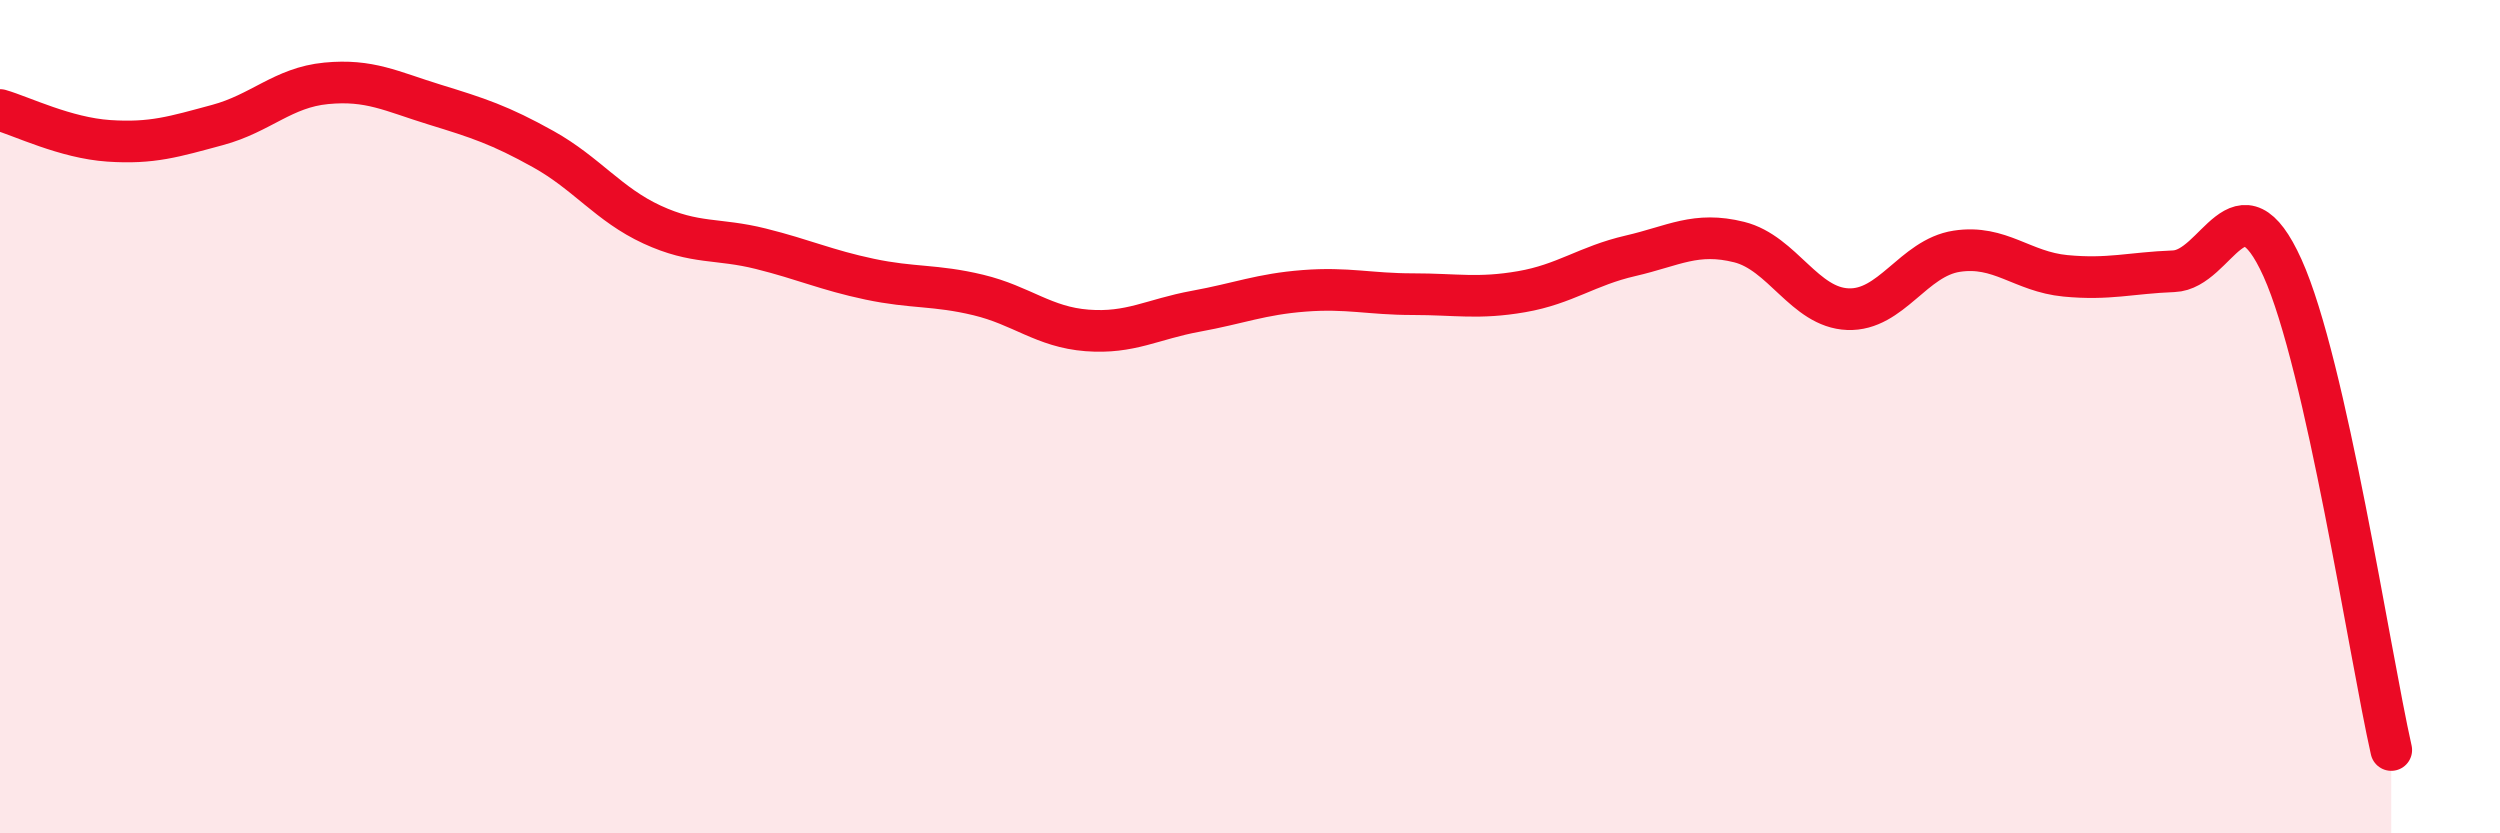
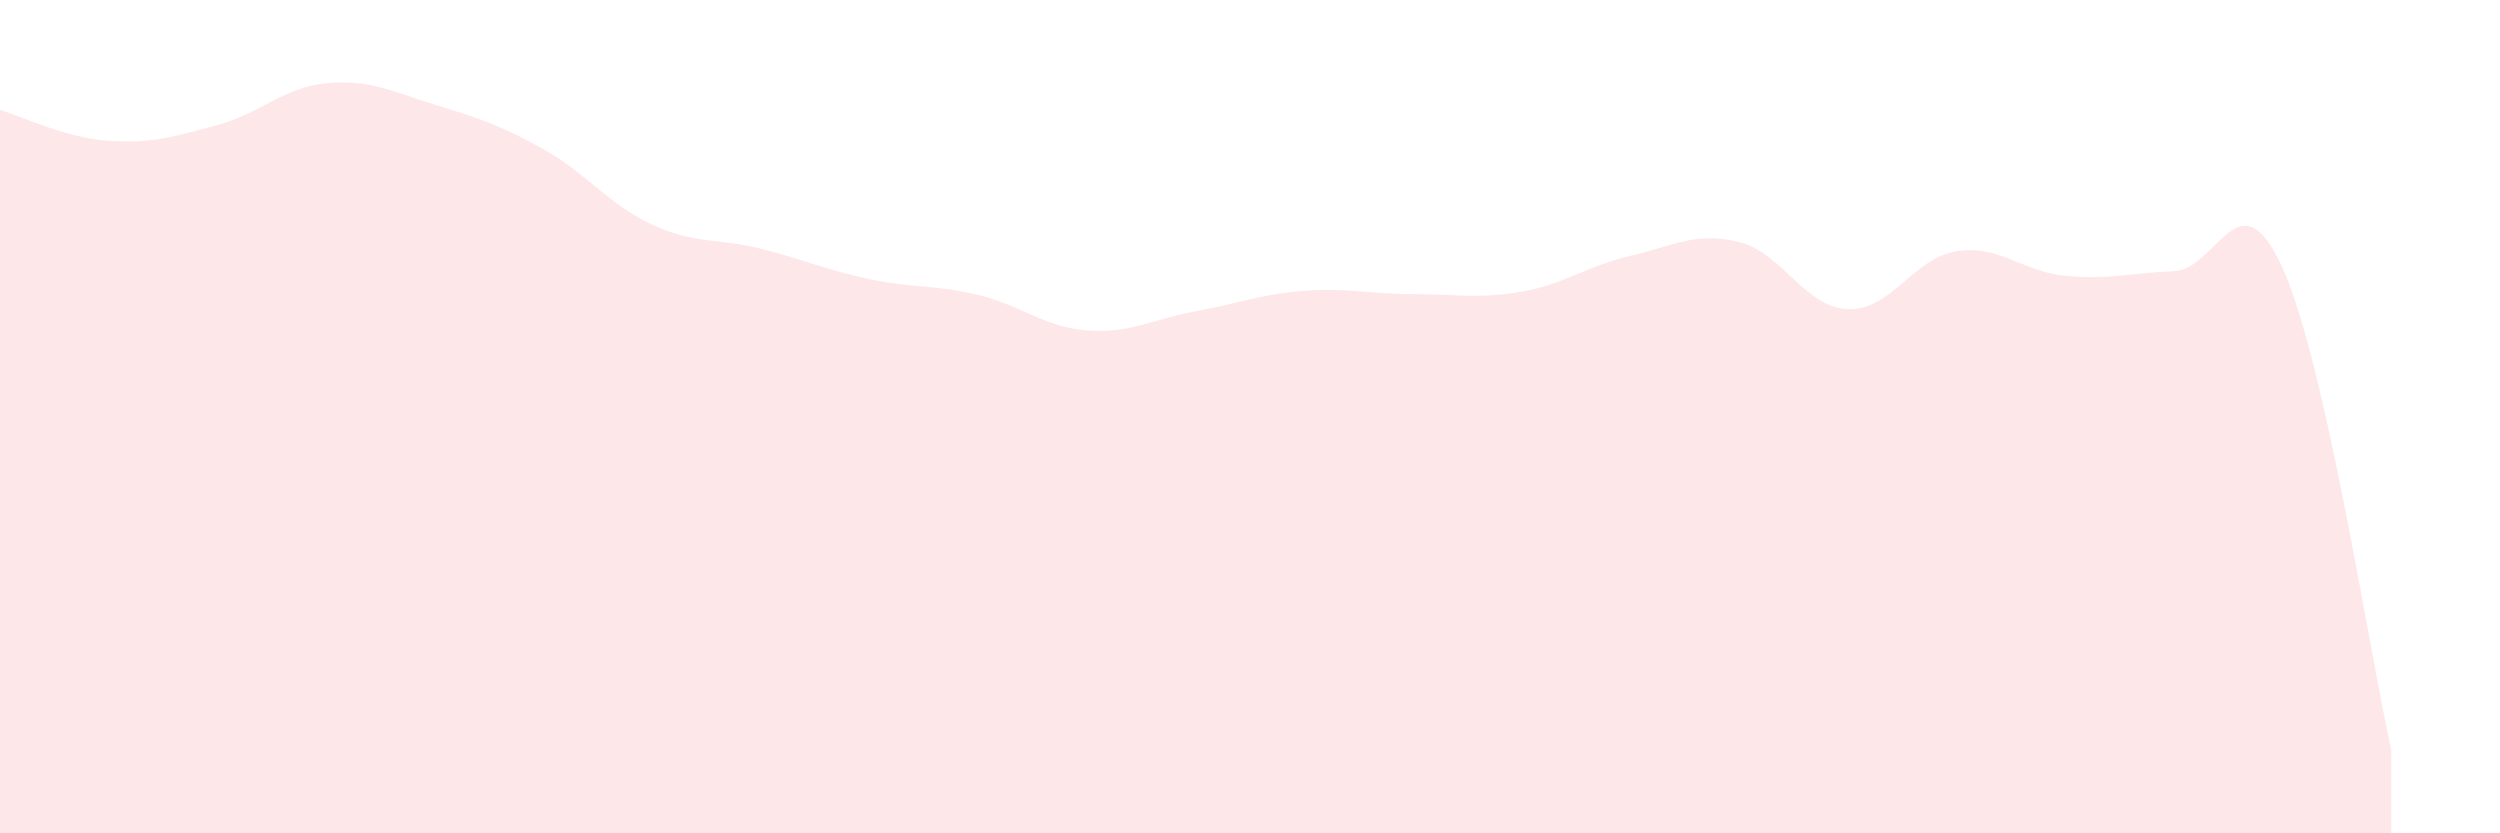
<svg xmlns="http://www.w3.org/2000/svg" width="60" height="20" viewBox="0 0 60 20">
  <path d="M 0,2.64 C 0.52,2.79 1.57,3.31 2.61,3.38 C 3.65,3.45 4.18,3.28 5.22,3 C 6.26,2.72 6.79,2.1 7.83,2 C 8.87,1.9 9.39,2.19 10.43,2.51 C 11.47,2.83 12,3 13.04,3.58 C 14.08,4.16 14.61,4.91 15.65,5.39 C 16.69,5.87 17.22,5.71 18.26,5.97 C 19.3,6.23 19.83,6.48 20.87,6.7 C 21.91,6.92 22.44,6.83 23.48,7.08 C 24.52,7.33 25.05,7.85 26.09,7.93 C 27.13,8.01 27.66,7.66 28.7,7.47 C 29.74,7.28 30.26,7.06 31.3,6.98 C 32.34,6.9 32.87,7.06 33.91,7.06 C 34.95,7.06 35.48,7.18 36.52,7 C 37.56,6.82 38.09,6.38 39.13,6.14 C 40.17,5.9 40.7,5.55 41.74,5.81 C 42.78,6.07 43.31,7.38 44.35,7.42 C 45.39,7.46 45.92,6.19 46.96,6.03 C 48,5.87 48.53,6.52 49.57,6.62 C 50.61,6.72 51.13,6.55 52.17,6.51 C 53.21,6.47 53.74,4.13 54.78,6.43 C 55.82,8.73 56.87,15.69 57.39,18L57.39 20L0 20Z" fill="#EB0A25" opacity="0.1" stroke-linecap="round" stroke-linejoin="round" />
-   <path d="M 0,2.64 C 0.52,2.79 1.57,3.31 2.61,3.38 C 3.65,3.45 4.18,3.28 5.22,3 C 6.26,2.72 6.79,2.1 7.83,2 C 8.87,1.9 9.39,2.19 10.43,2.51 C 11.47,2.83 12,3 13.04,3.58 C 14.08,4.16 14.61,4.91 15.65,5.39 C 16.69,5.87 17.22,5.71 18.26,5.97 C 19.3,6.23 19.83,6.48 20.87,6.7 C 21.91,6.92 22.44,6.83 23.48,7.08 C 24.52,7.33 25.05,7.85 26.09,7.93 C 27.13,8.01 27.66,7.66 28.7,7.47 C 29.74,7.28 30.26,7.06 31.3,6.98 C 32.34,6.9 32.87,7.06 33.91,7.06 C 34.95,7.06 35.48,7.18 36.52,7 C 37.56,6.82 38.09,6.38 39.13,6.14 C 40.17,5.9 40.7,5.55 41.74,5.81 C 42.78,6.07 43.31,7.38 44.35,7.42 C 45.39,7.46 45.92,6.19 46.96,6.03 C 48,5.87 48.53,6.52 49.57,6.62 C 50.61,6.72 51.13,6.55 52.17,6.51 C 53.21,6.47 53.74,4.13 54.78,6.43 C 55.82,8.73 56.87,15.69 57.39,18" stroke="#EB0A25" stroke-width="1" fill="none" stroke-linecap="round" stroke-linejoin="round" />
</svg>